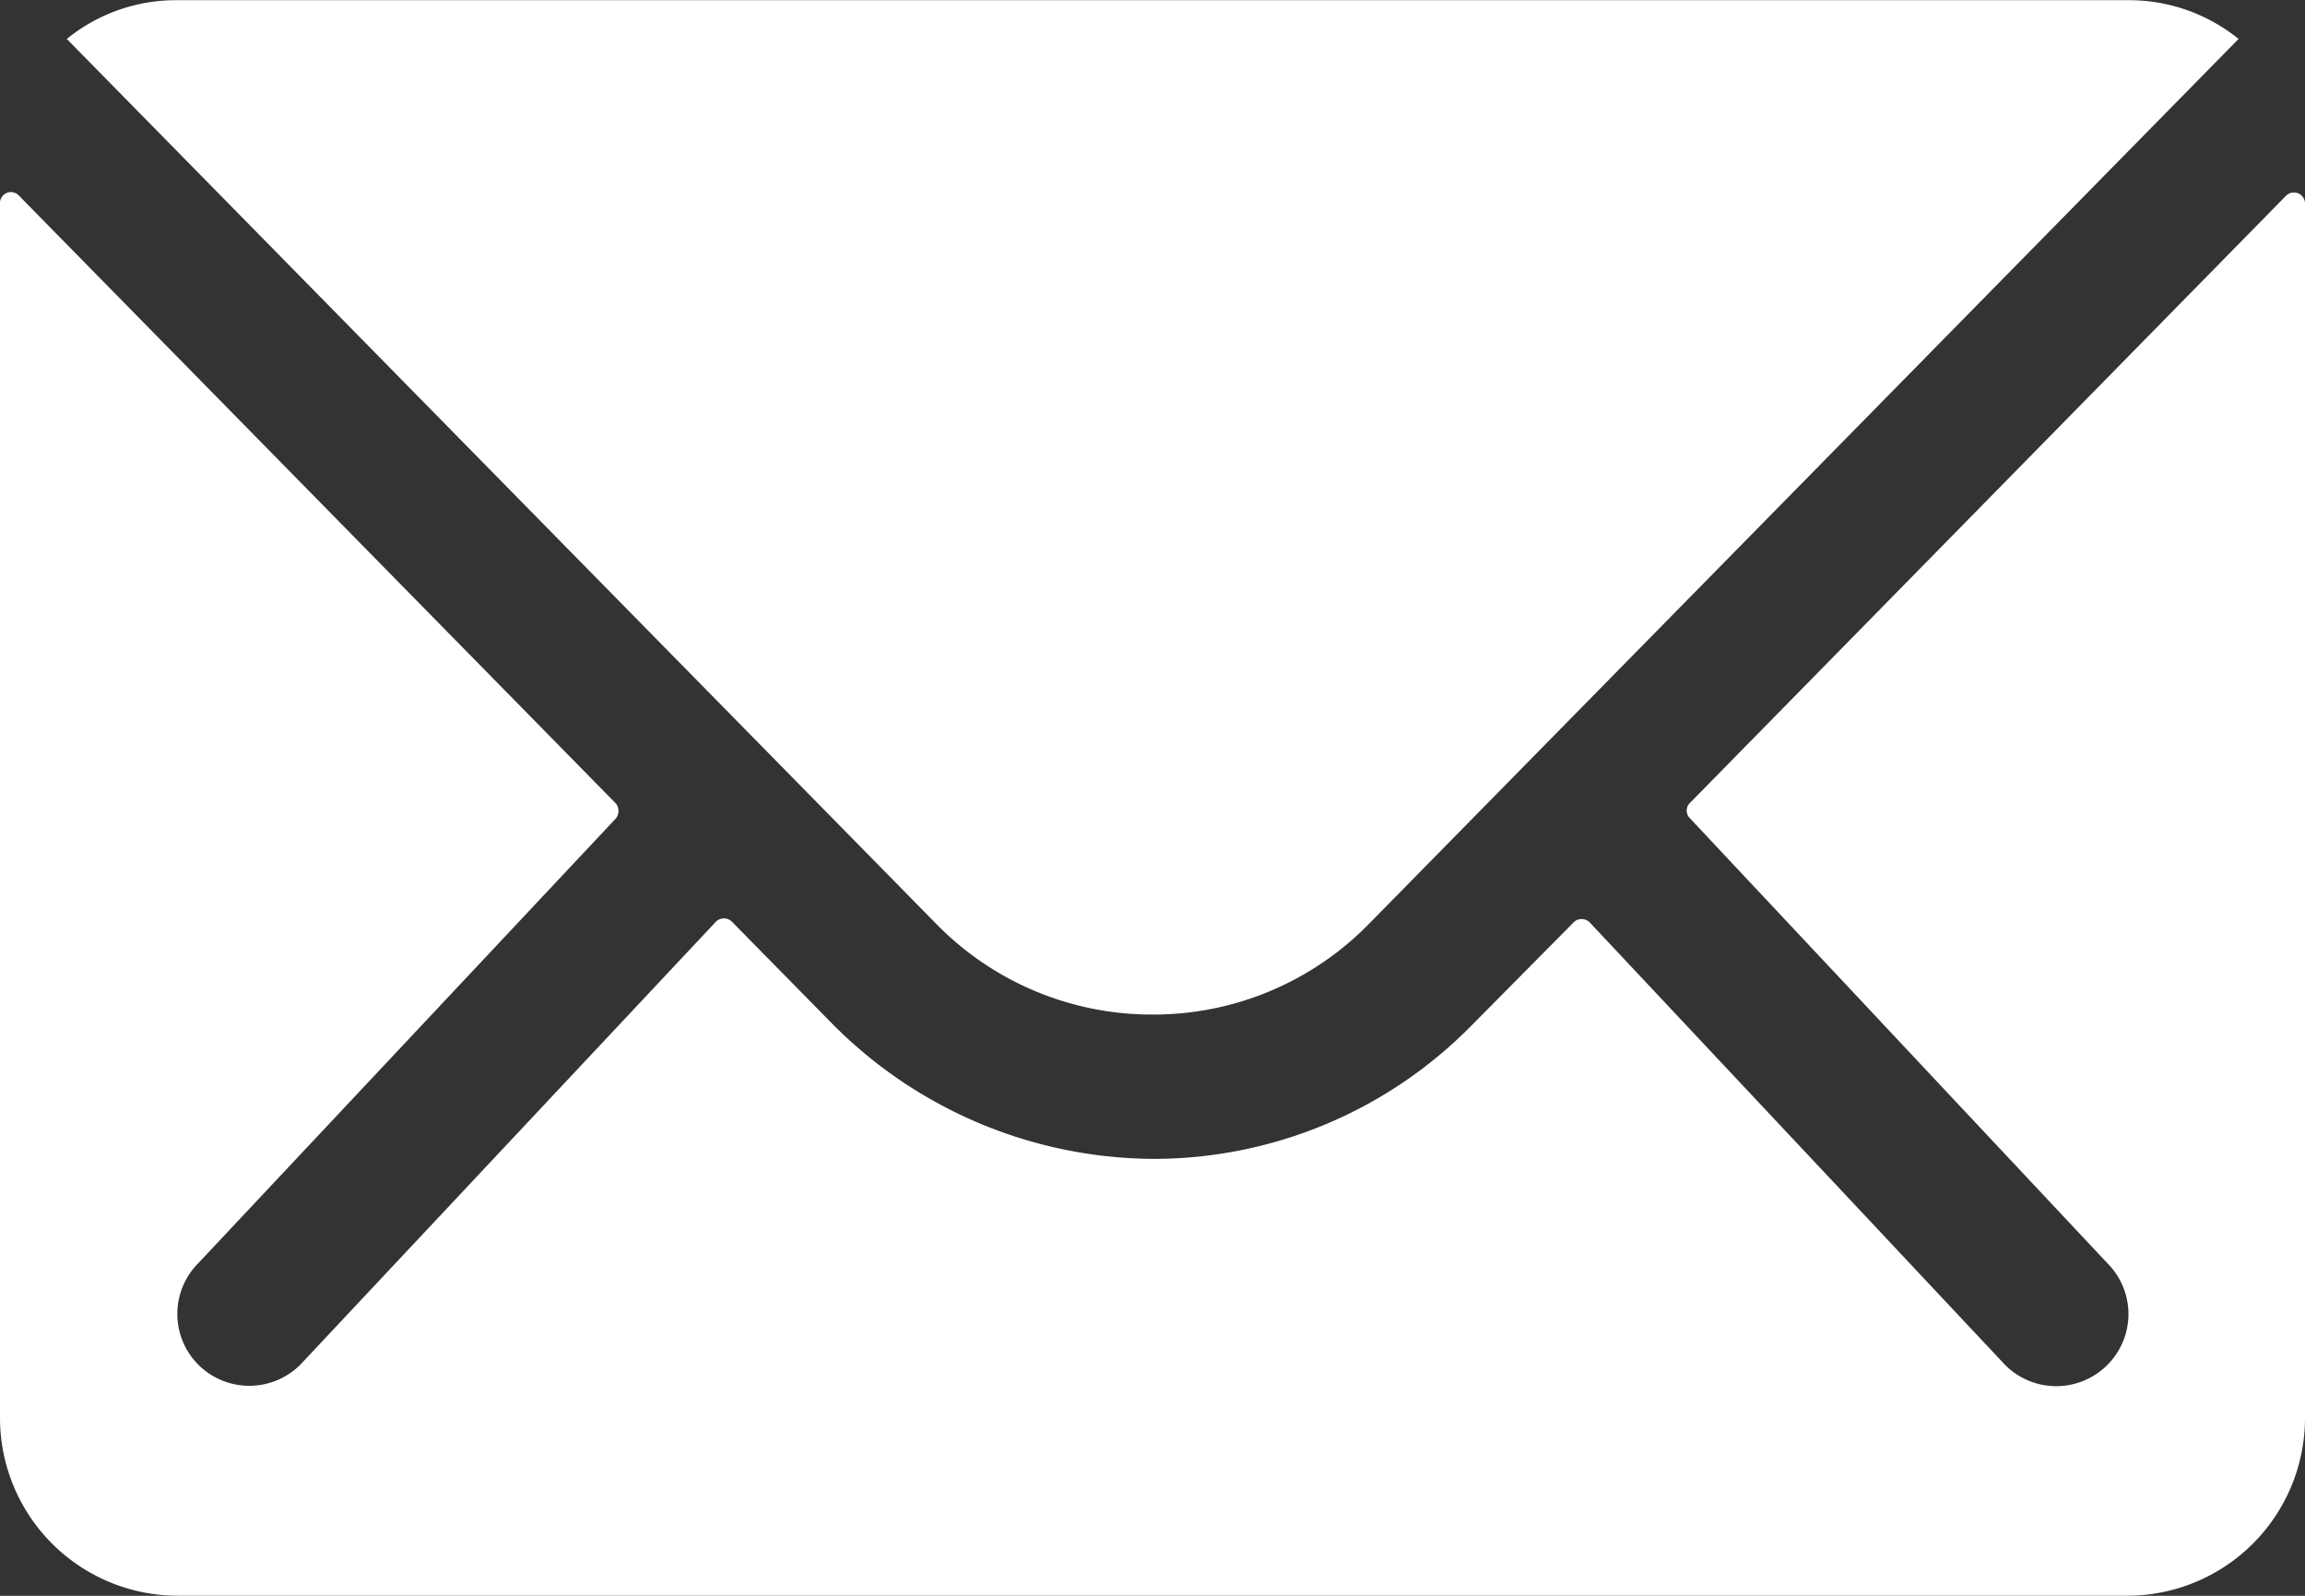
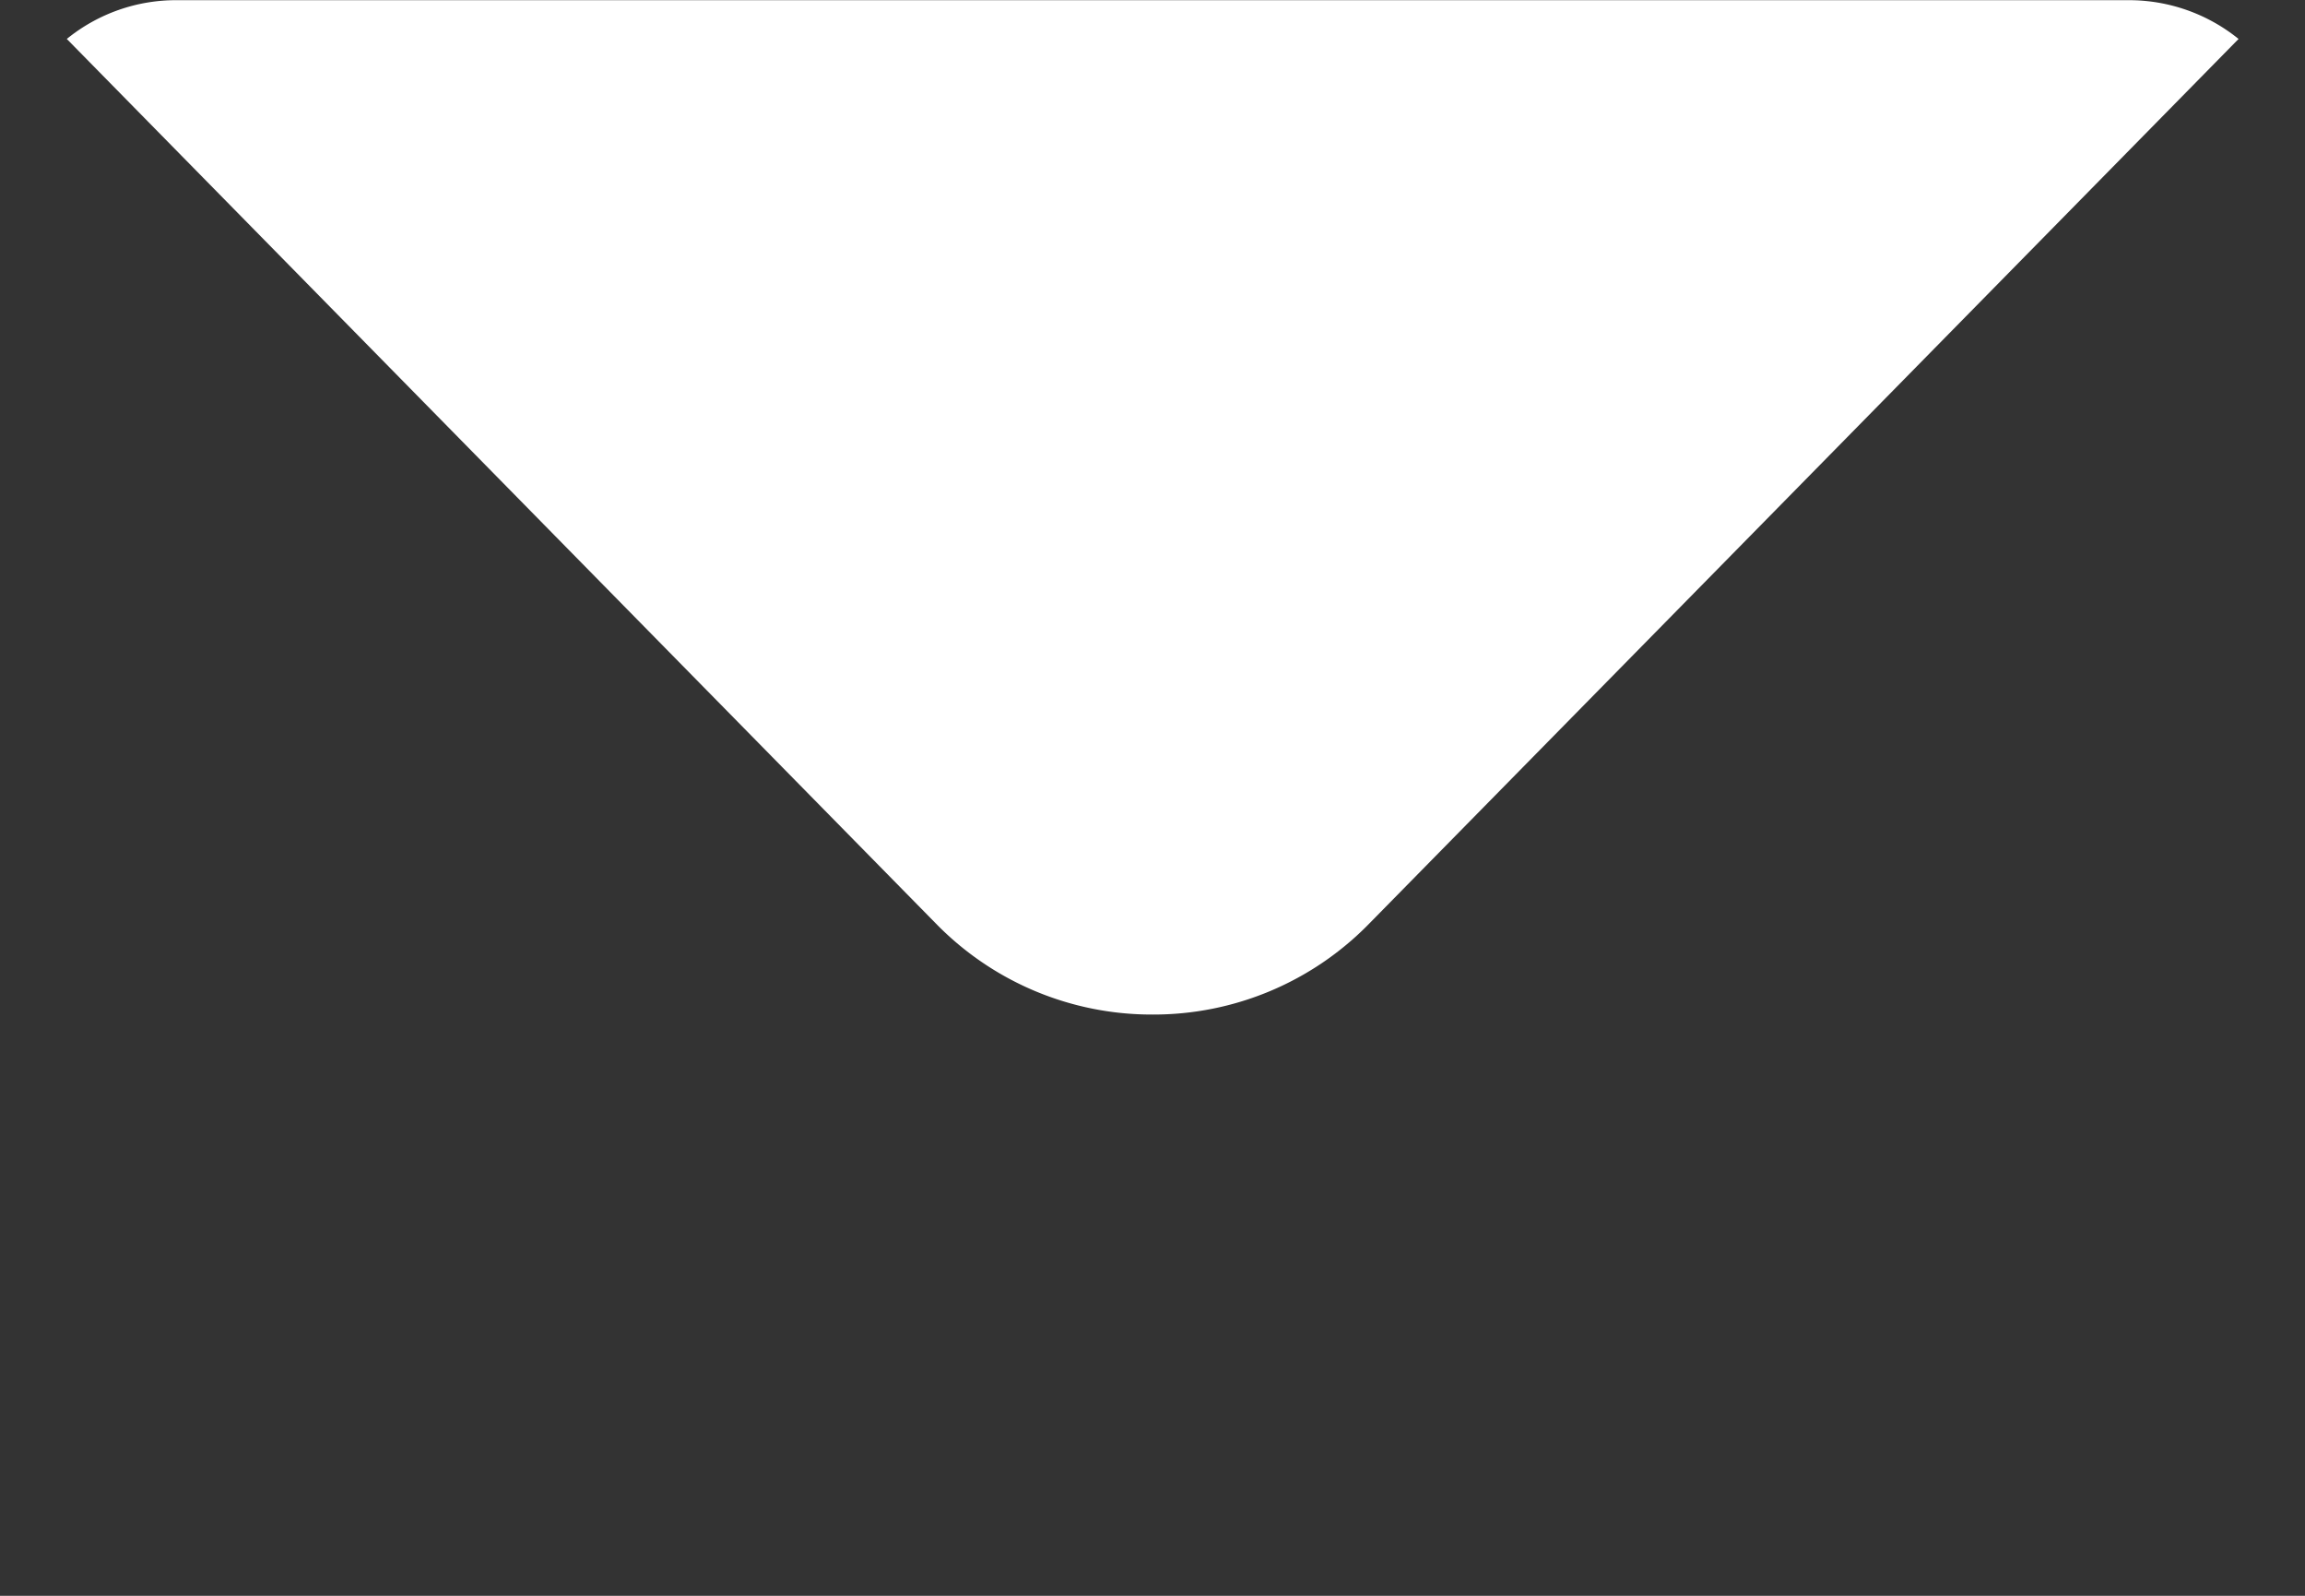
<svg xmlns="http://www.w3.org/2000/svg" width="25.153" height="17.414" viewBox="0 0 25.153 17.414">
  <rect x="0" y="0" width="25.153" height="17.414" fill="#333333" stroke="none" />
  <g id="Mail" transform="translate(0 -7.971)">
-     <path id="Tracé_19818" data-name="Tracé 19818" d="M28.323,10.351l-6.506,6.627a.117.117,0,0,0,0,.169L26.37,22a.785.785,0,0,1,0,1.113.788.788,0,0,1-1.113,0l-4.535-4.831a.124.124,0,0,0-.175,0L19.44,19.4a4.868,4.868,0,0,1-3.471,1.463,4.966,4.966,0,0,1-3.543-1.506l-1.064-1.082a.124.124,0,0,0-.175,0L6.652,23.109a.788.788,0,0,1-1.113,0A.785.785,0,0,1,5.54,22l4.553-4.849a.129.129,0,0,0,0-.169L3.581,10.351a.119.119,0,0,0-.206.085V23.7A1.941,1.941,0,0,0,5.31,25.63H26.593A1.941,1.941,0,0,0,28.528,23.7V10.436A.121.121,0,0,0,28.323,10.351Z" transform="translate(-3.375 -0.246)" fill="#fff" />
    <path id="Tracé_19819" data-name="Tracé 19819" d="M16.071,18.946a3.287,3.287,0,0,0,2.364-.992L27.922,8.3a1.9,1.9,0,0,0-1.2-.423H5.423a1.888,1.888,0,0,0-1.2.423l9.487,9.656A3.288,3.288,0,0,0,16.071,18.946Z" transform="translate(-3.494 0.096)" fill="#fff" />
  </g>
</svg>